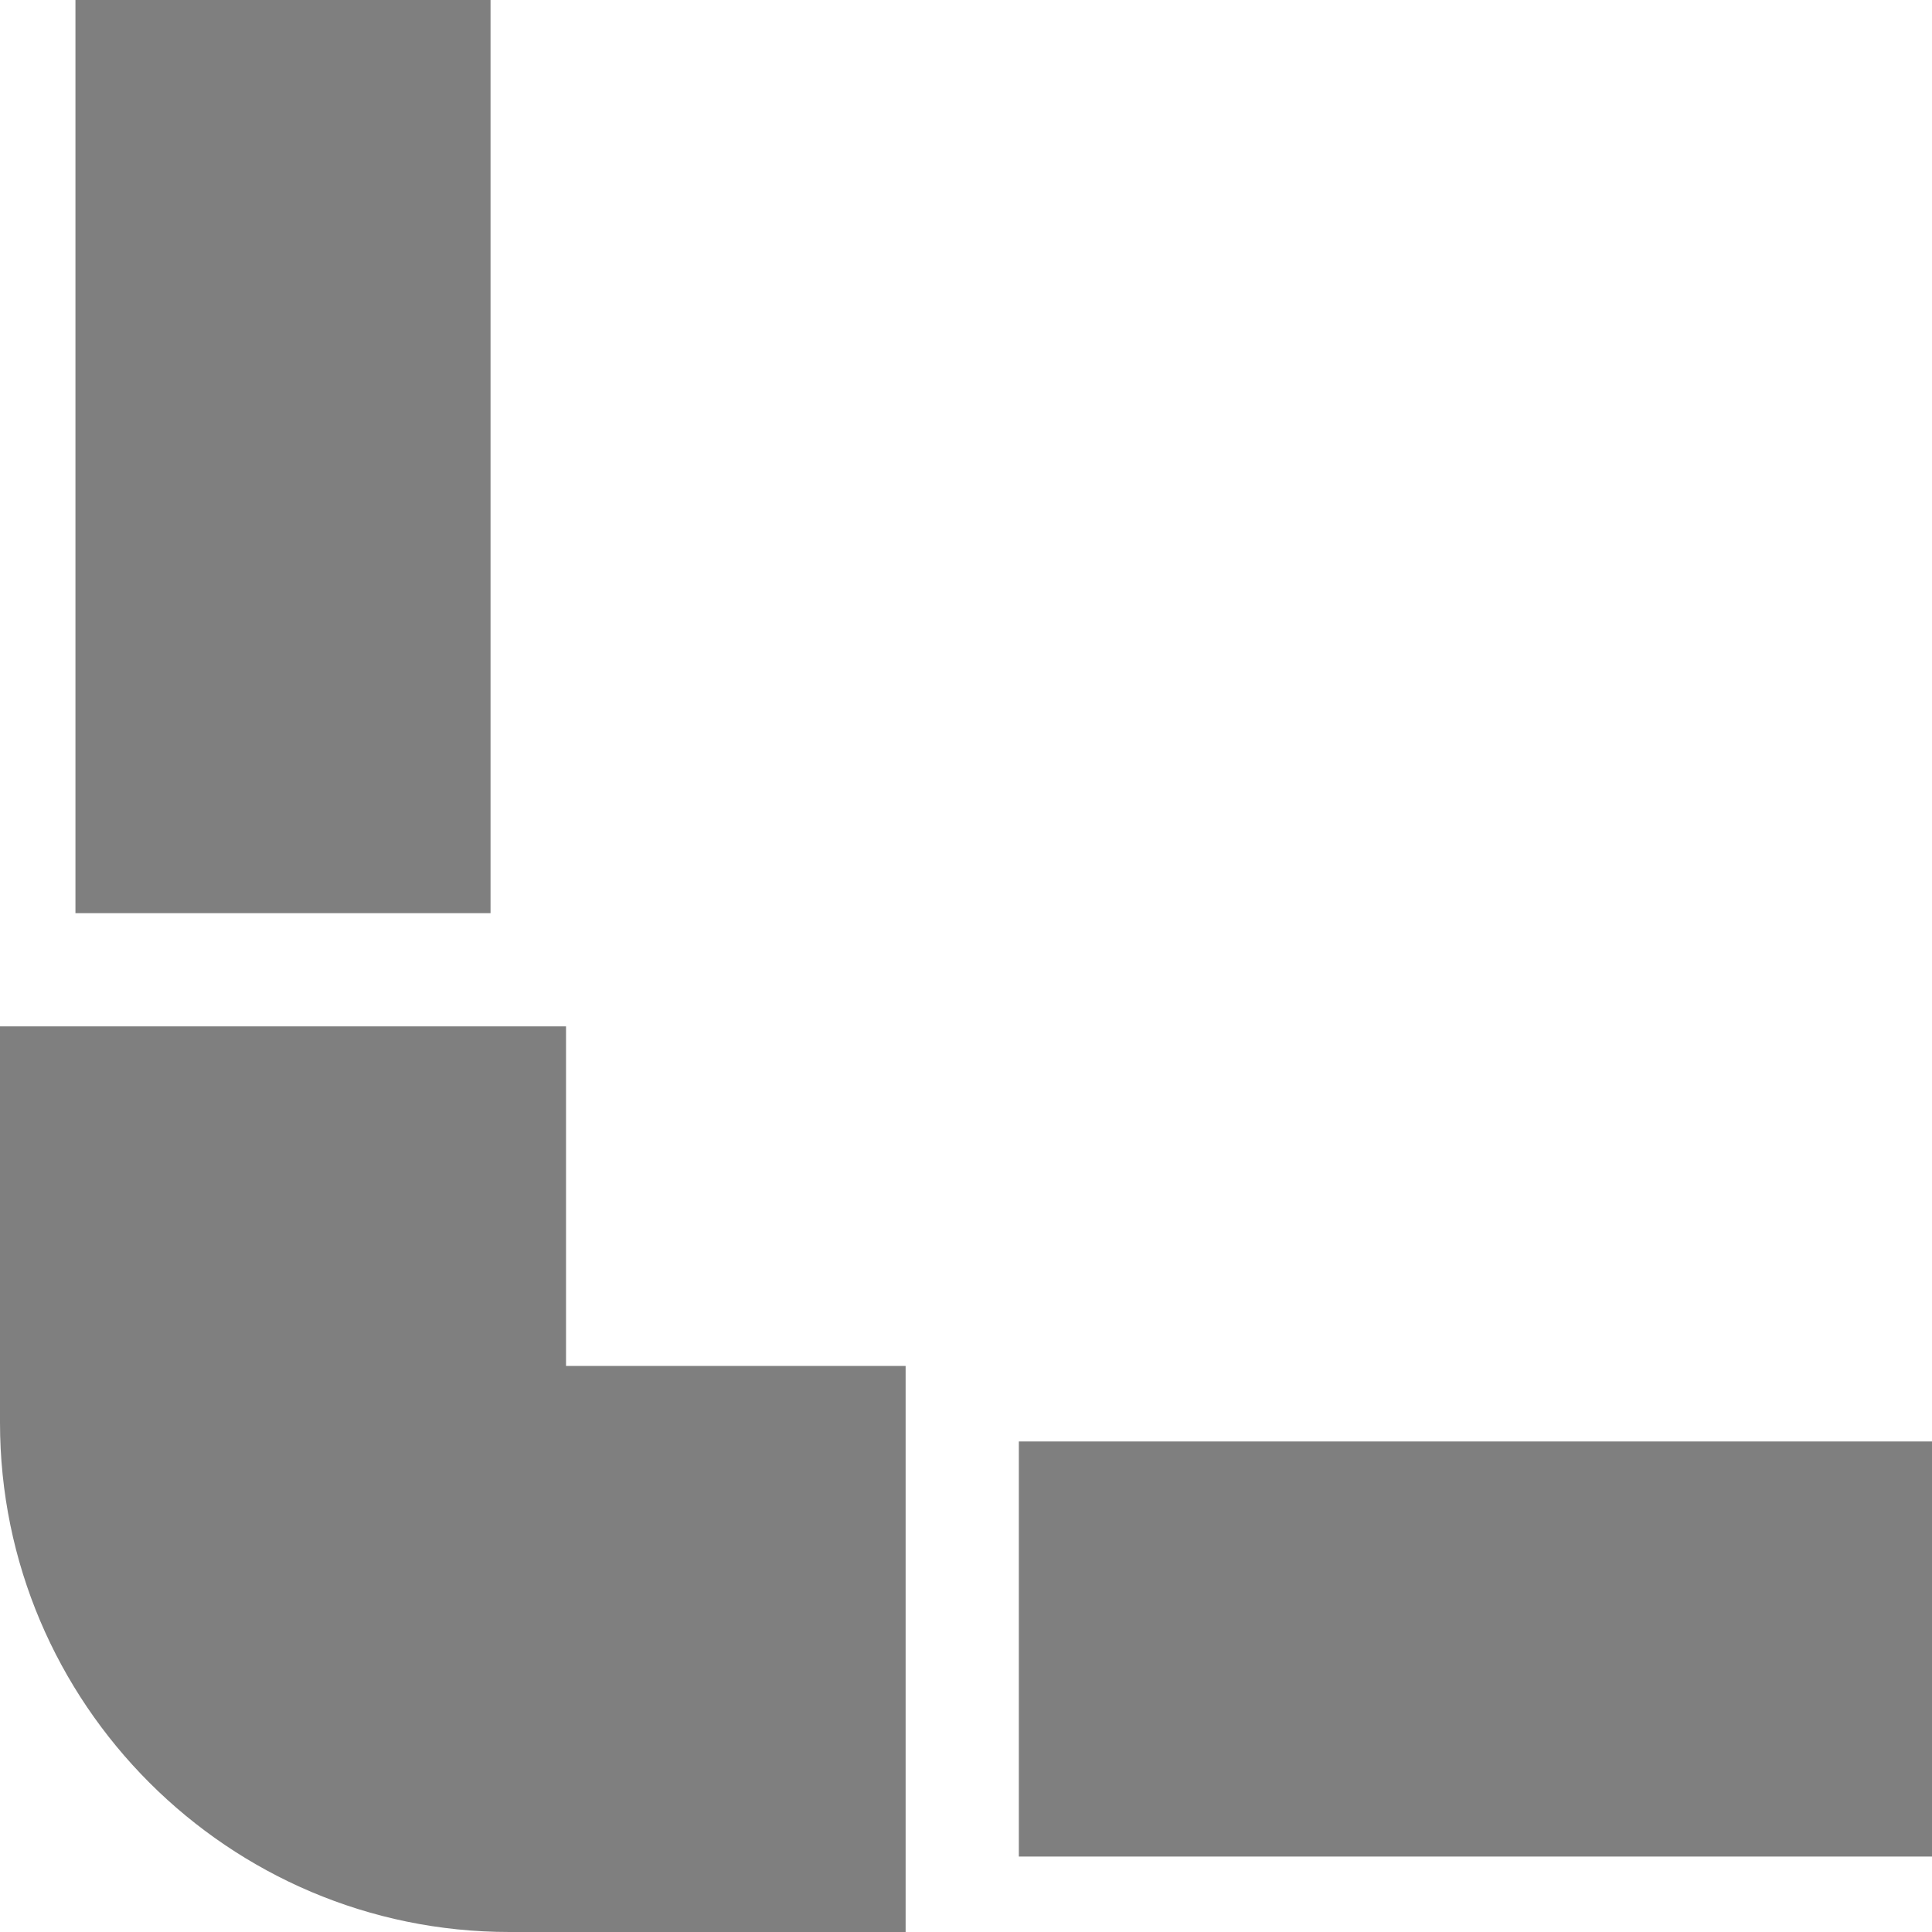
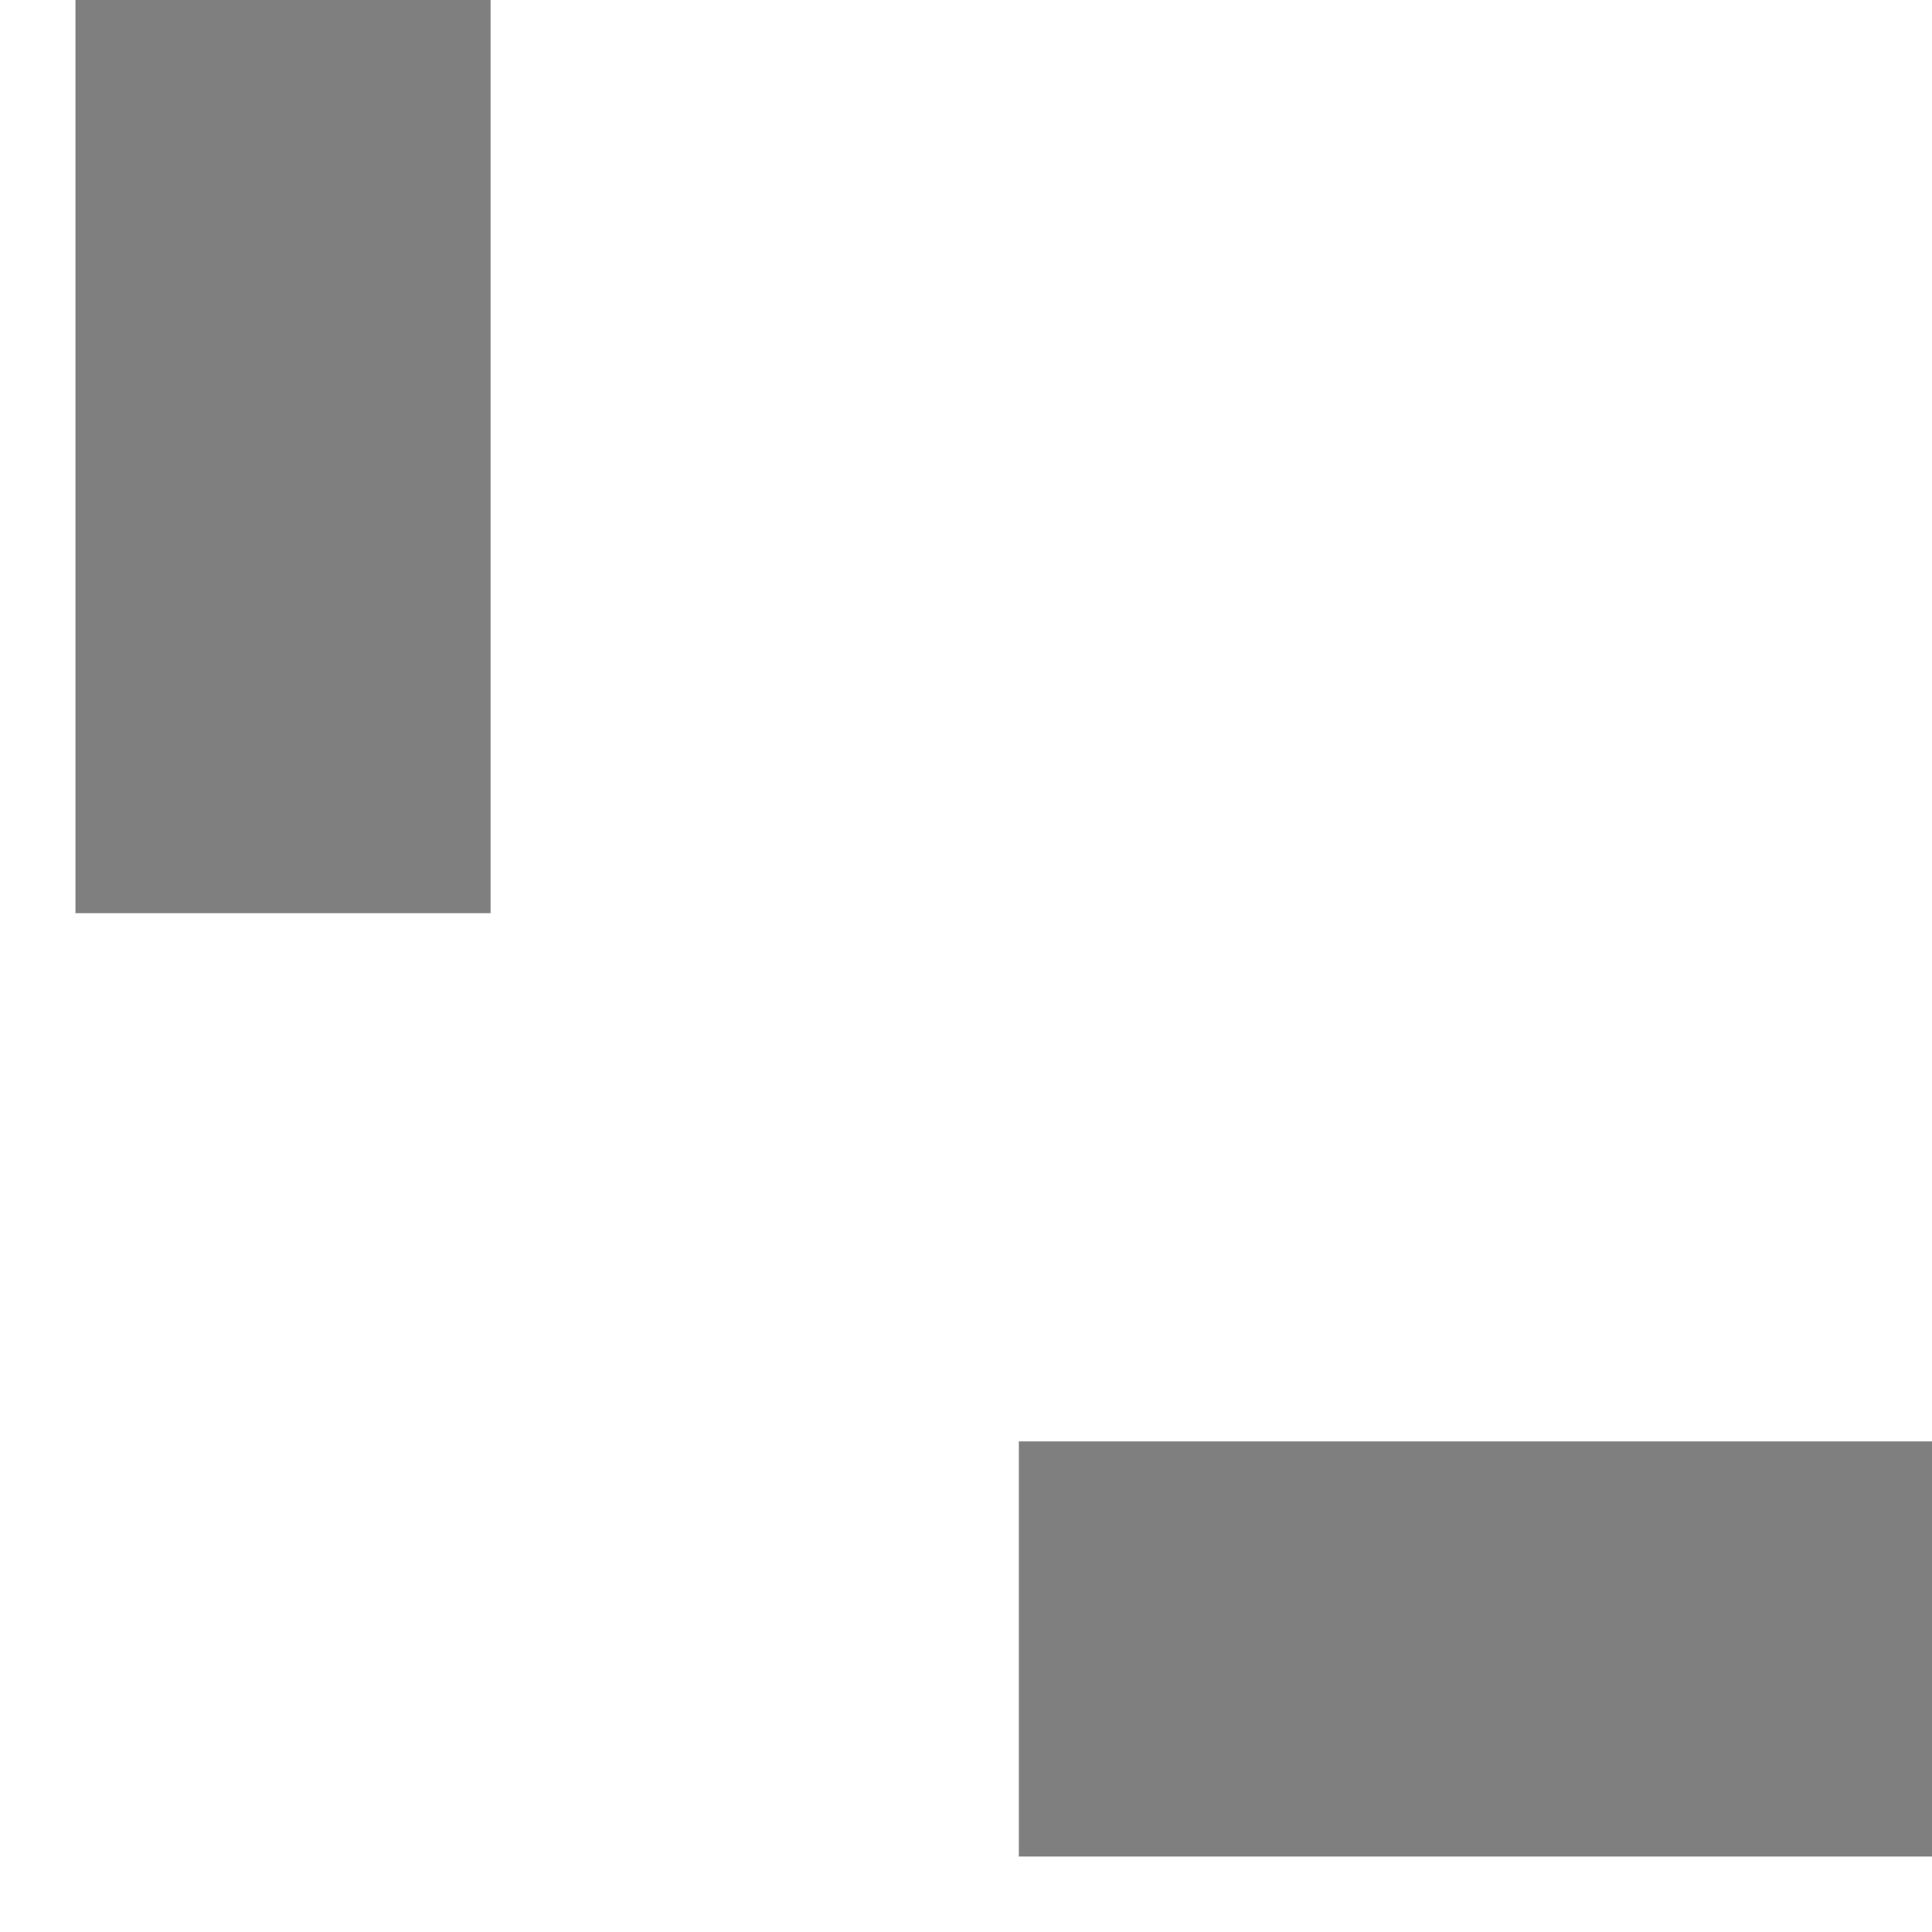
<svg xmlns="http://www.w3.org/2000/svg" width="40px" height="40px" viewBox="0 0 40 40" version="1.1">
  <title>011-pipeline</title>
  <desc>Created with Sketch.</desc>
  <defs />
  <g id="Page-1" stroke="none" stroke-width="1" fill="none" fill-rule="evenodd" opacity="0.5">
    <g id="05-COMPRENSORIO-SCIISTICO" transform="translate(-1329, -3449)" fill="#000000" fill-rule="nonzero">
      <g id="Group-28" transform="translate(933, 3147)">
        <g id="011-pipeline" transform="translate(396, 302)">
-           <path d="M11.719,28.281 L11.719,21.25 L0,21.25 L0,29.453 C0,35.269 4.731,40 10.547,40 L18.75,40 L18.75,28.281 L11.719,28.281 Z" id="Shape" />
          <rect id="Rectangle-path" x="21.094" y="29.844" width="18.906" height="8.594" />
          <rect id="Rectangle-path" x="1.562" y="0" width="8.594" height="18.906" />
        </g>
      </g>
    </g>
  </g>
</svg>